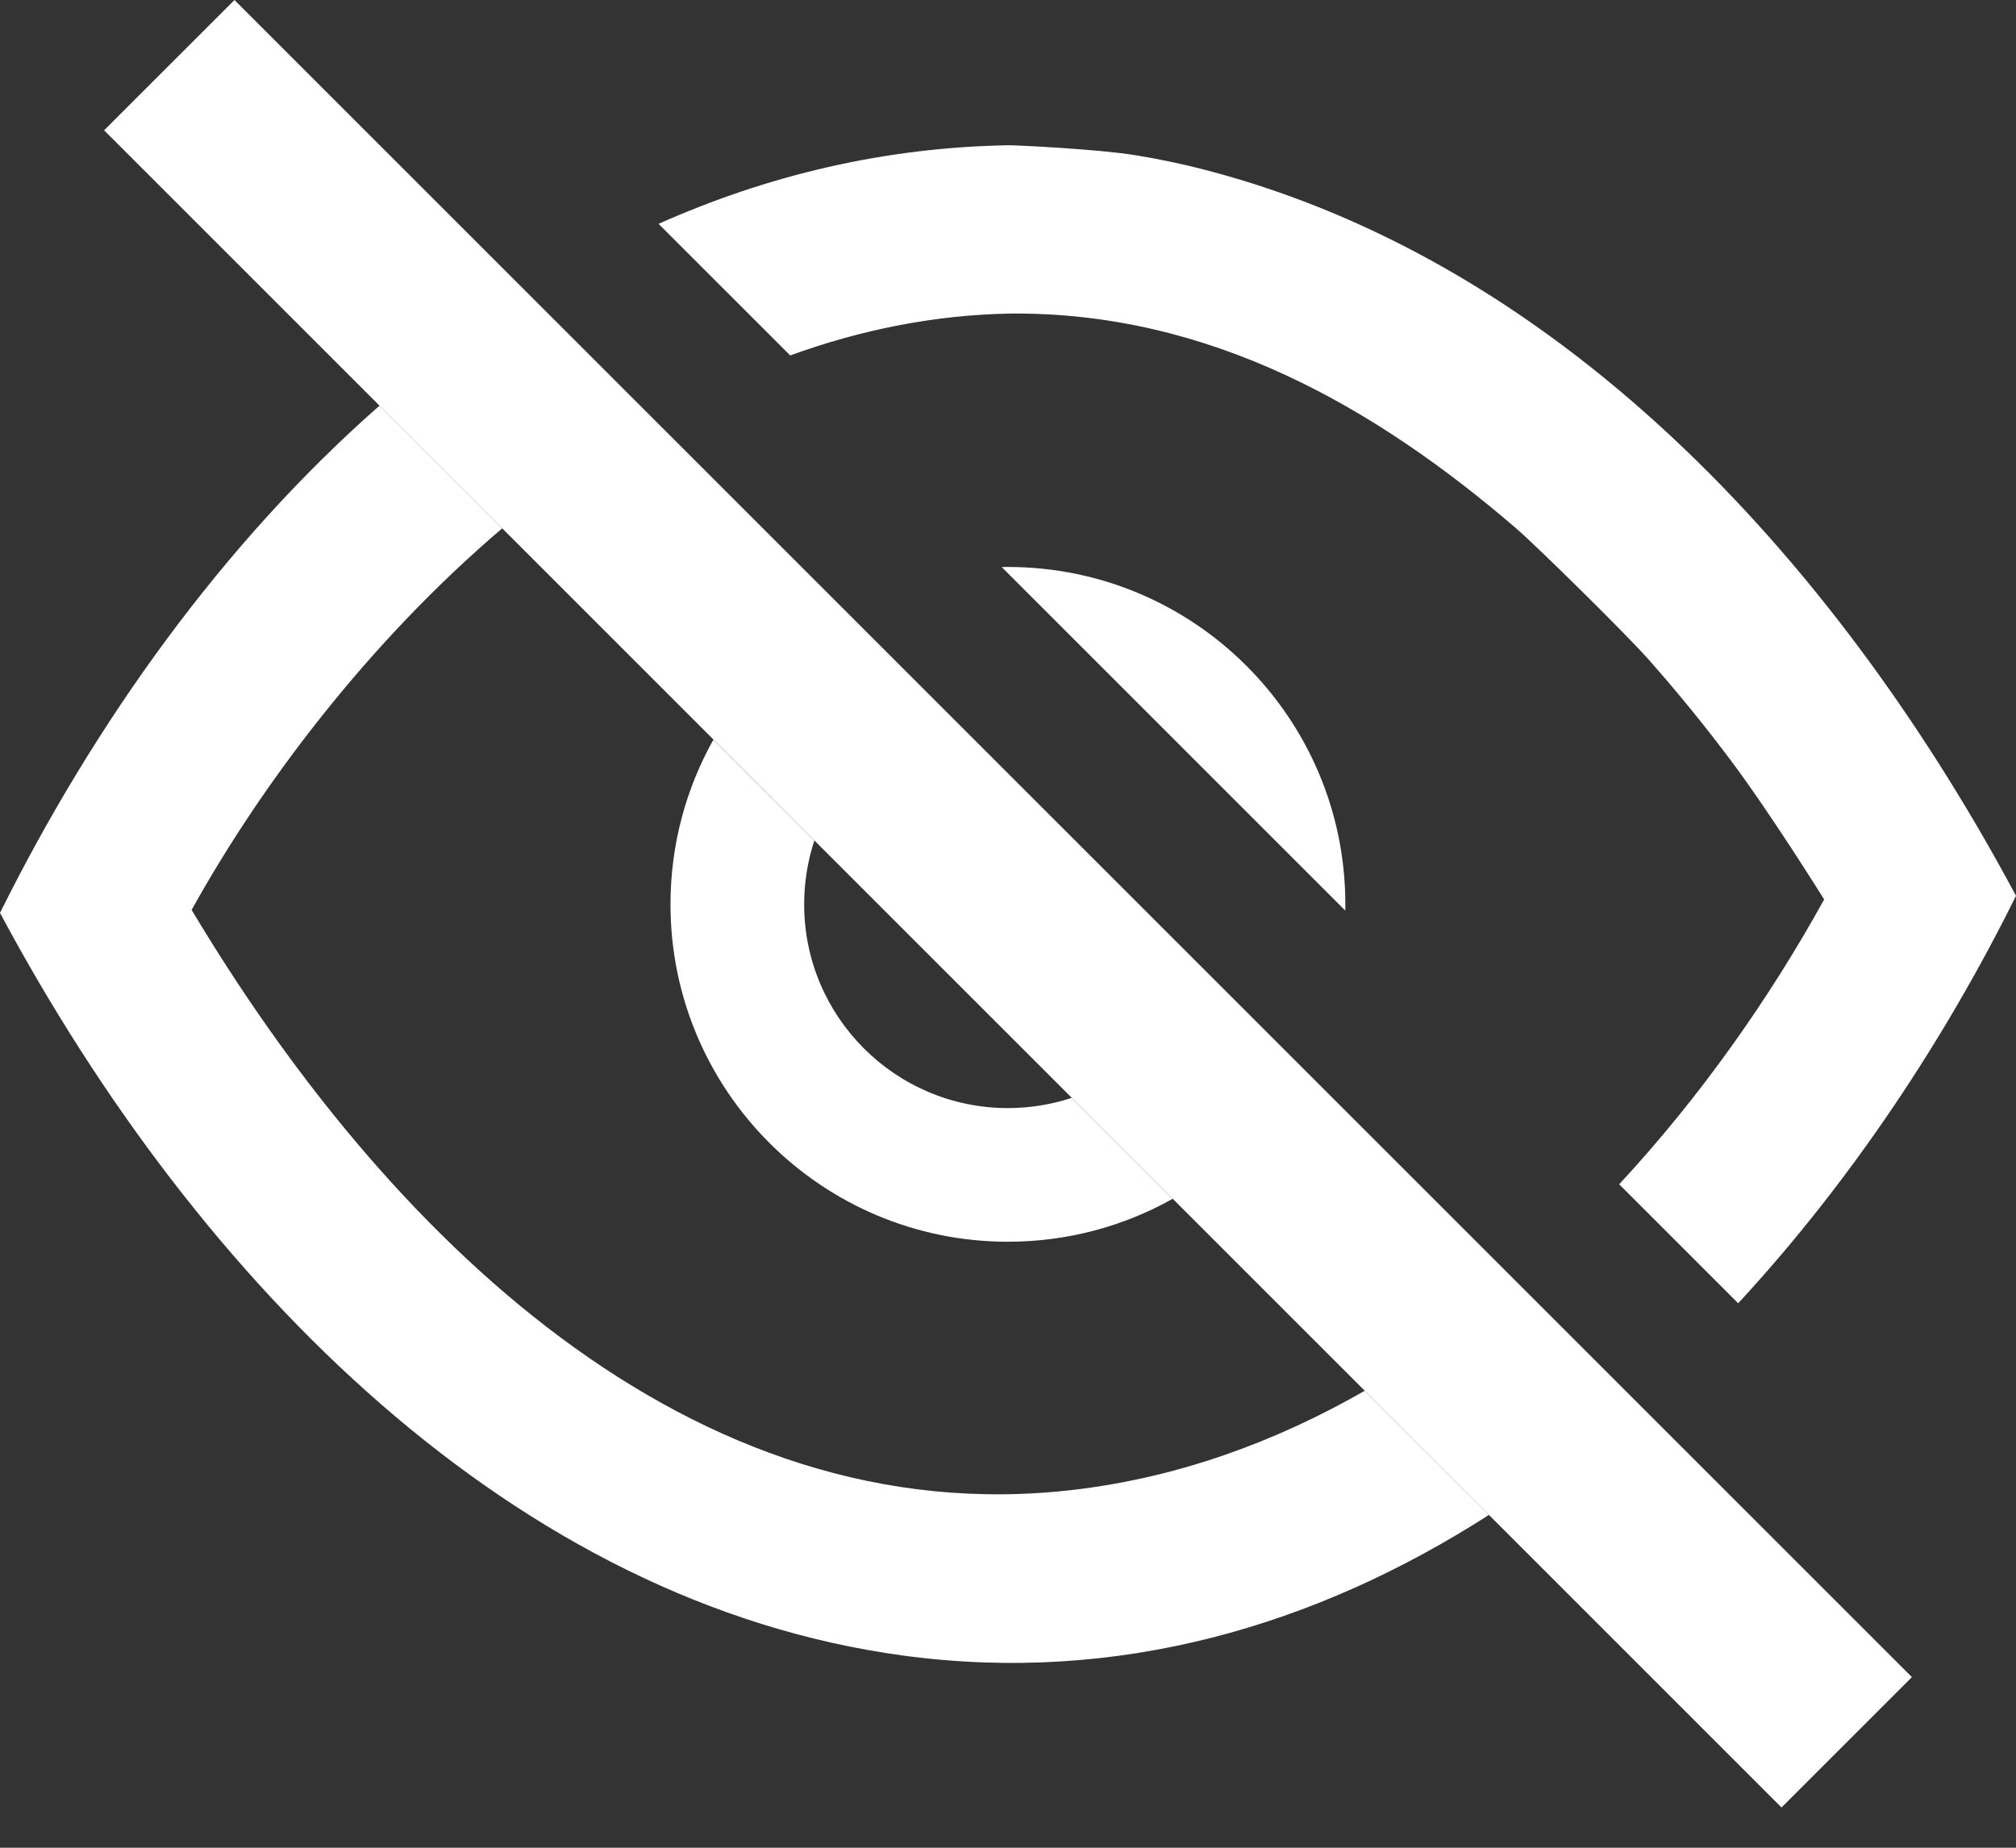
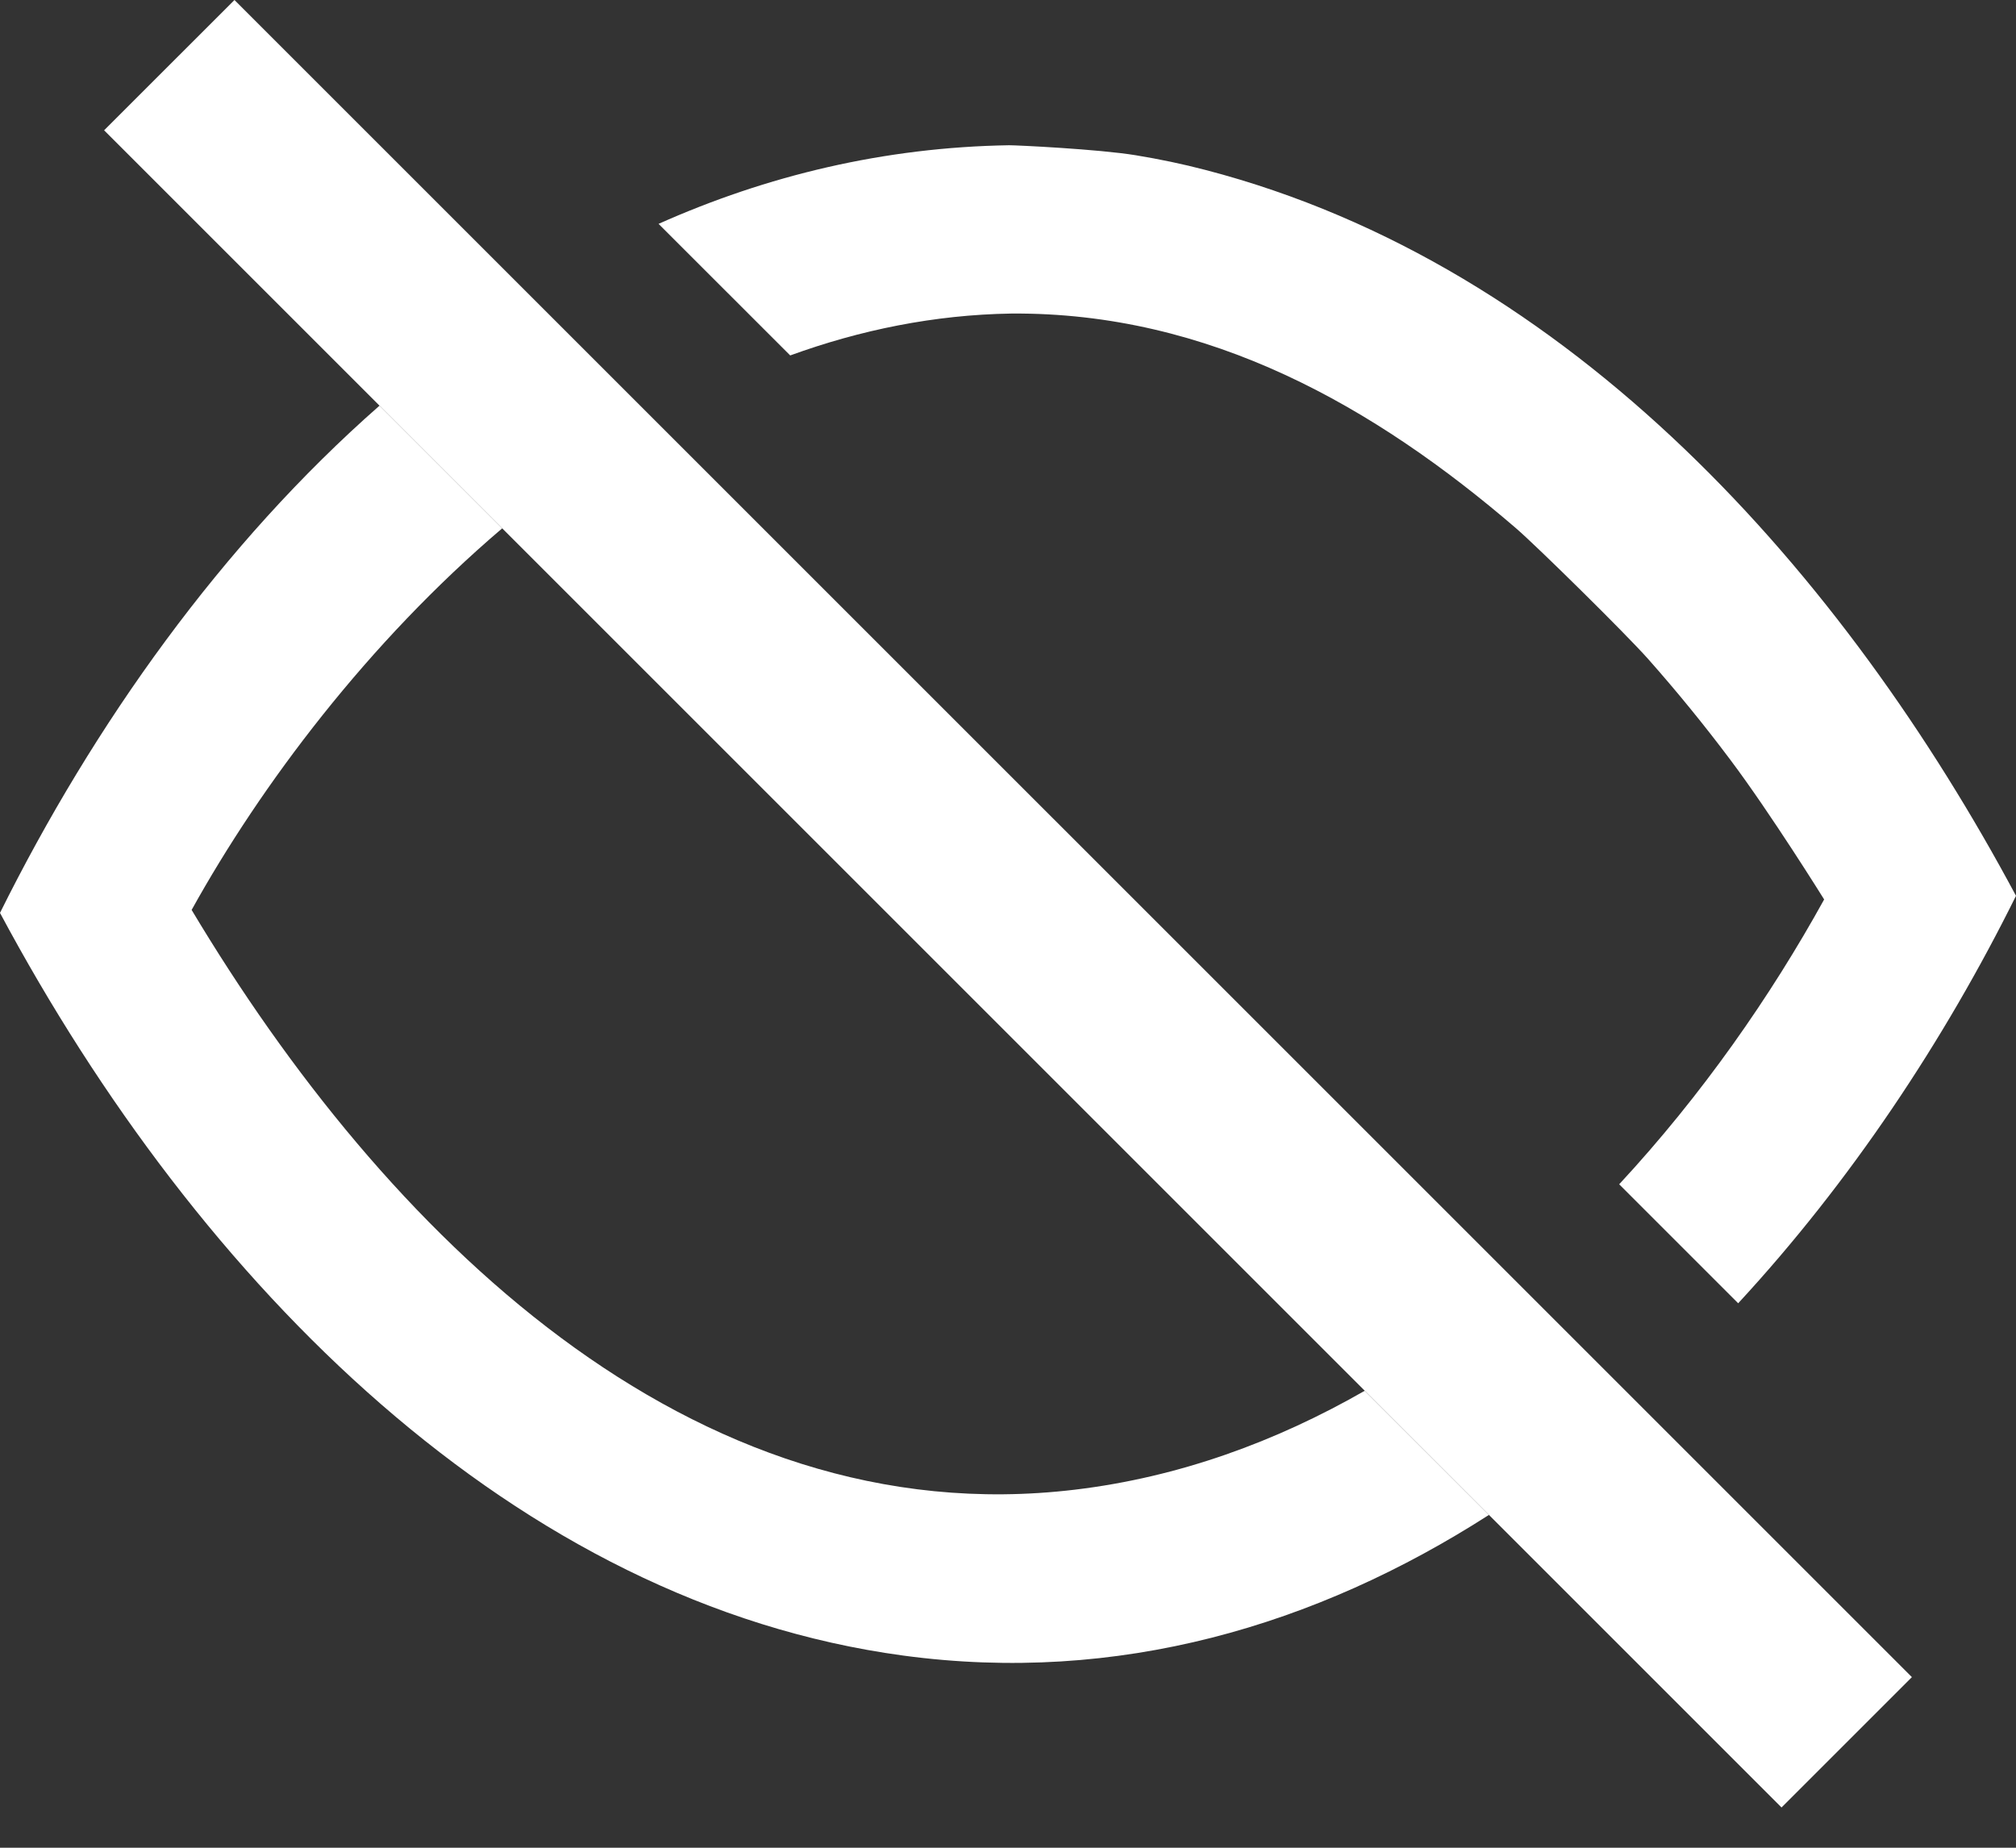
<svg xmlns="http://www.w3.org/2000/svg" width="36" height="33" viewBox="0 0 36 33" fill="none">
  <rect x="0" y="0" width="36" height="33" fill="#333333" stroke="none" />
  <path fill-rule="evenodd" clip-rule="evenodd" d="M4.187 0L1.859 2.327L31.813 32.281L34.141 29.953L4.187 0V0Z" fill="white" />
  <path d="M6.777 7.245L8.968 9.436C6.57 11.478 4.66 14.02 3.426 16.244L3.422 16.251C6.859 21.998 12.313 27.429 19.196 26.605C21.054 26.383 22.787 25.747 24.37 24.839L26.588 27.056C23.502 29.037 19.963 30.086 16.129 29.568C9.216 28.633 3.563 22.963 0 16.304C1.673 12.937 3.962 9.717 6.777 7.245V7.245ZM11.76 3.998C13.693 3.136 15.785 2.63 18.019 2.594C18.143 2.593 19.615 2.663 20.283 2.773C20.701 2.842 21.118 2.928 21.529 3.036C28.087 4.744 32.946 10.288 36 15.999C34.718 18.587 33.04 21.112 31.039 23.276L28.914 21.151C30.392 19.558 31.625 17.784 32.574 16.064C32.574 16.064 31.62 14.529 30.896 13.566C30.431 12.946 29.941 12.345 29.427 11.765C29.021 11.309 27.445 9.756 27.07 9.433C24.554 7.269 21.599 5.572 18.056 5.6C16.683 5.622 15.363 5.893 14.111 6.348L11.76 3.998V3.998Z" fill="white" />
-   <path fill-rule="evenodd" clip-rule="evenodd" d="M12.739 13.21L14.542 15.012C14.424 15.371 14.36 15.754 14.36 16.151C14.36 18.16 15.99 19.79 17.998 19.79C18.396 19.79 18.779 19.726 19.138 19.607L20.941 21.41C20.07 21.899 19.066 22.177 17.998 22.177C14.672 22.177 11.973 19.477 11.973 16.151C11.973 15.084 12.252 14.08 12.739 13.21V13.21ZM17.887 10.127C17.924 10.127 17.961 10.126 17.998 10.126C21.324 10.126 24.024 12.826 24.024 16.151C24.024 16.189 24.024 16.226 24.023 16.263L17.887 10.127Z" fill="white" />
</svg>